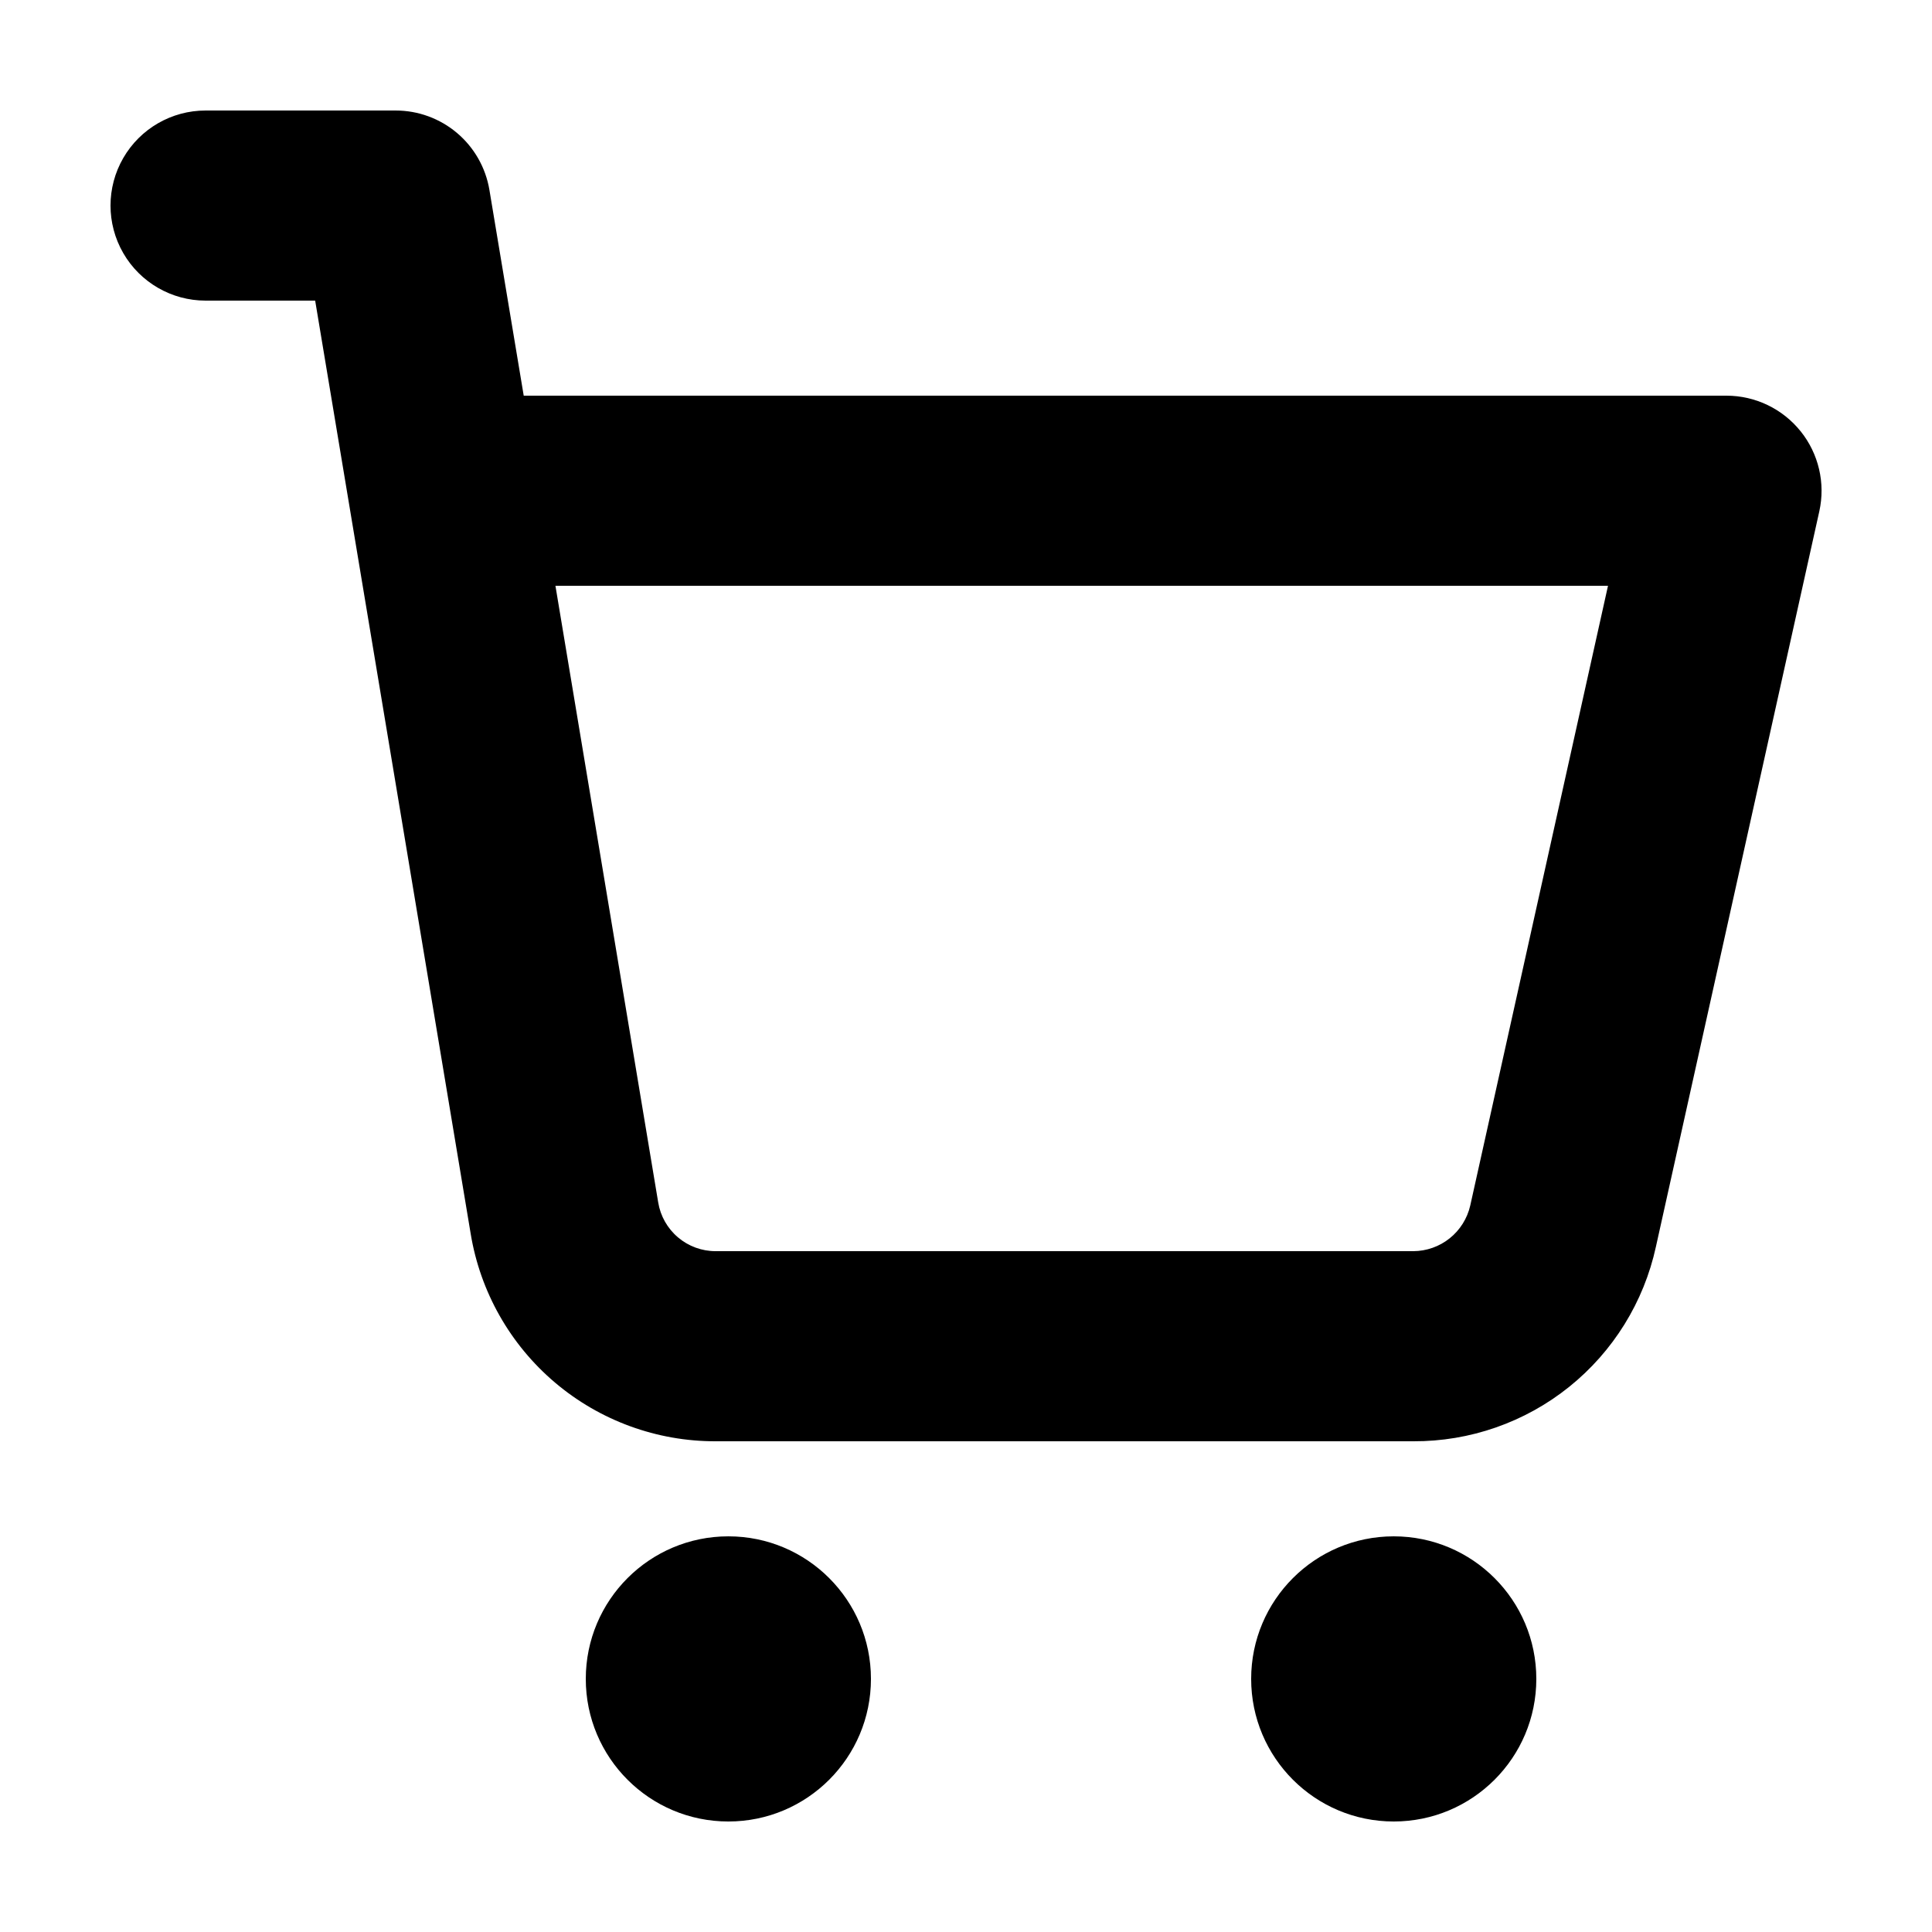
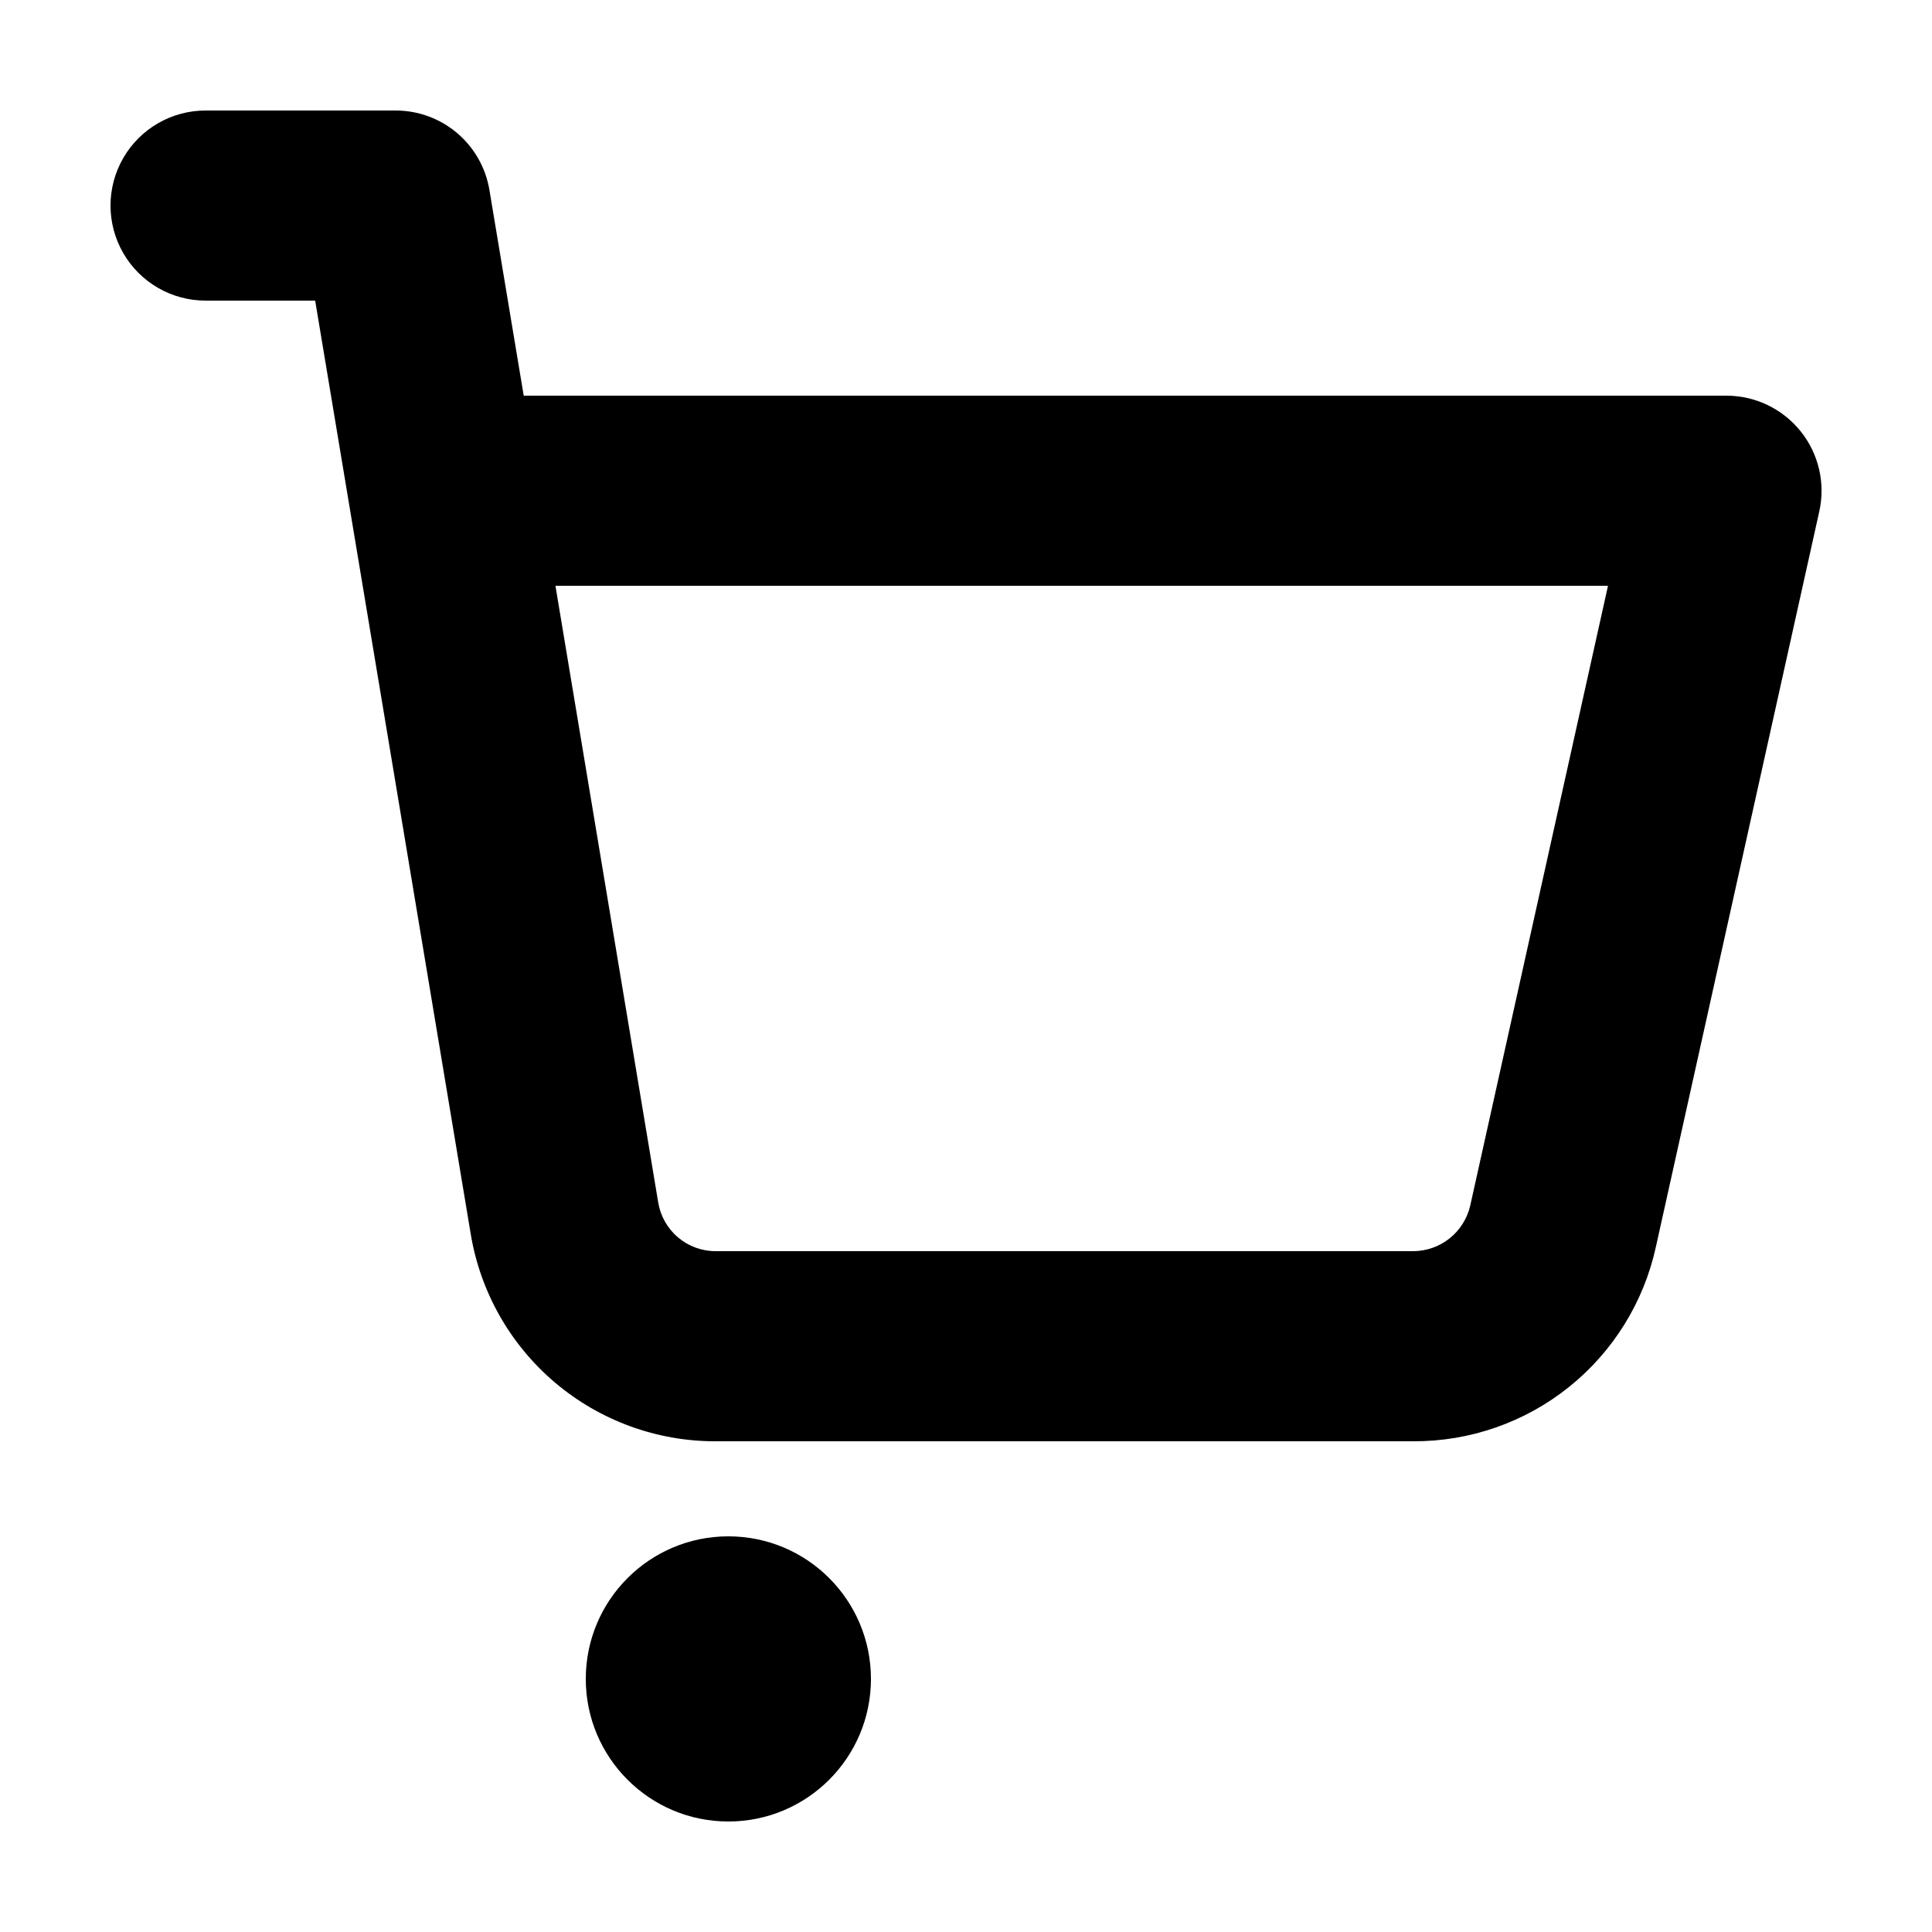
<svg xmlns="http://www.w3.org/2000/svg" fill="#000000" width="800px" height="800px" version="1.1" viewBox="144 144 512 512">
  <g>
    <path d="m621.17 258.28c-4.781-5.957-12.012-9.422-19.648-9.422h-318.73l-9.094-54.539c-0.984-5.875-4.019-11.215-8.566-15.066s-10.312-5.965-16.273-5.965h-50.379c-9 0-17.316 4.801-21.816 12.594-4.5 7.793-4.5 17.398 0 25.191 4.5 7.793 12.816 12.594 21.816 12.594h29.043l41.211 247.27c2.527 15.391 10.449 29.379 22.348 39.461 11.898 10.078 27 15.594 42.594 15.555h184.87c15.004 0.066 29.57-5.016 41.273-14.402 11.699-9.387 19.824-22.504 23.016-37.16l43.301-194.88c1.656-7.465-0.172-15.277-4.961-21.234zm-87.539 205.2c-0.785 3.426-2.703 6.488-5.449 8.684-2.742 2.195-6.148 3.394-9.664 3.41h-184.85c-3.66 0.008-7.203-1.289-9.996-3.66-2.793-2.367-4.652-5.648-5.242-9.262l-27.234-163.41h278.94z" />
-     <path d="m551.14 588.93c0 20.871-16.918 37.785-37.785 37.785-20.867 0-37.785-16.914-37.785-37.785 0-20.867 16.918-37.785 37.785-37.785 20.867 0 37.785 16.918 37.785 37.785" />
    <path d="m374.81 588.93c0 20.871-16.918 37.785-37.785 37.785-20.871 0-37.785-16.914-37.785-37.785 0-20.867 16.914-37.785 37.785-37.785 20.867 0 37.785 16.918 37.785 37.785" />
  </g>
</svg>